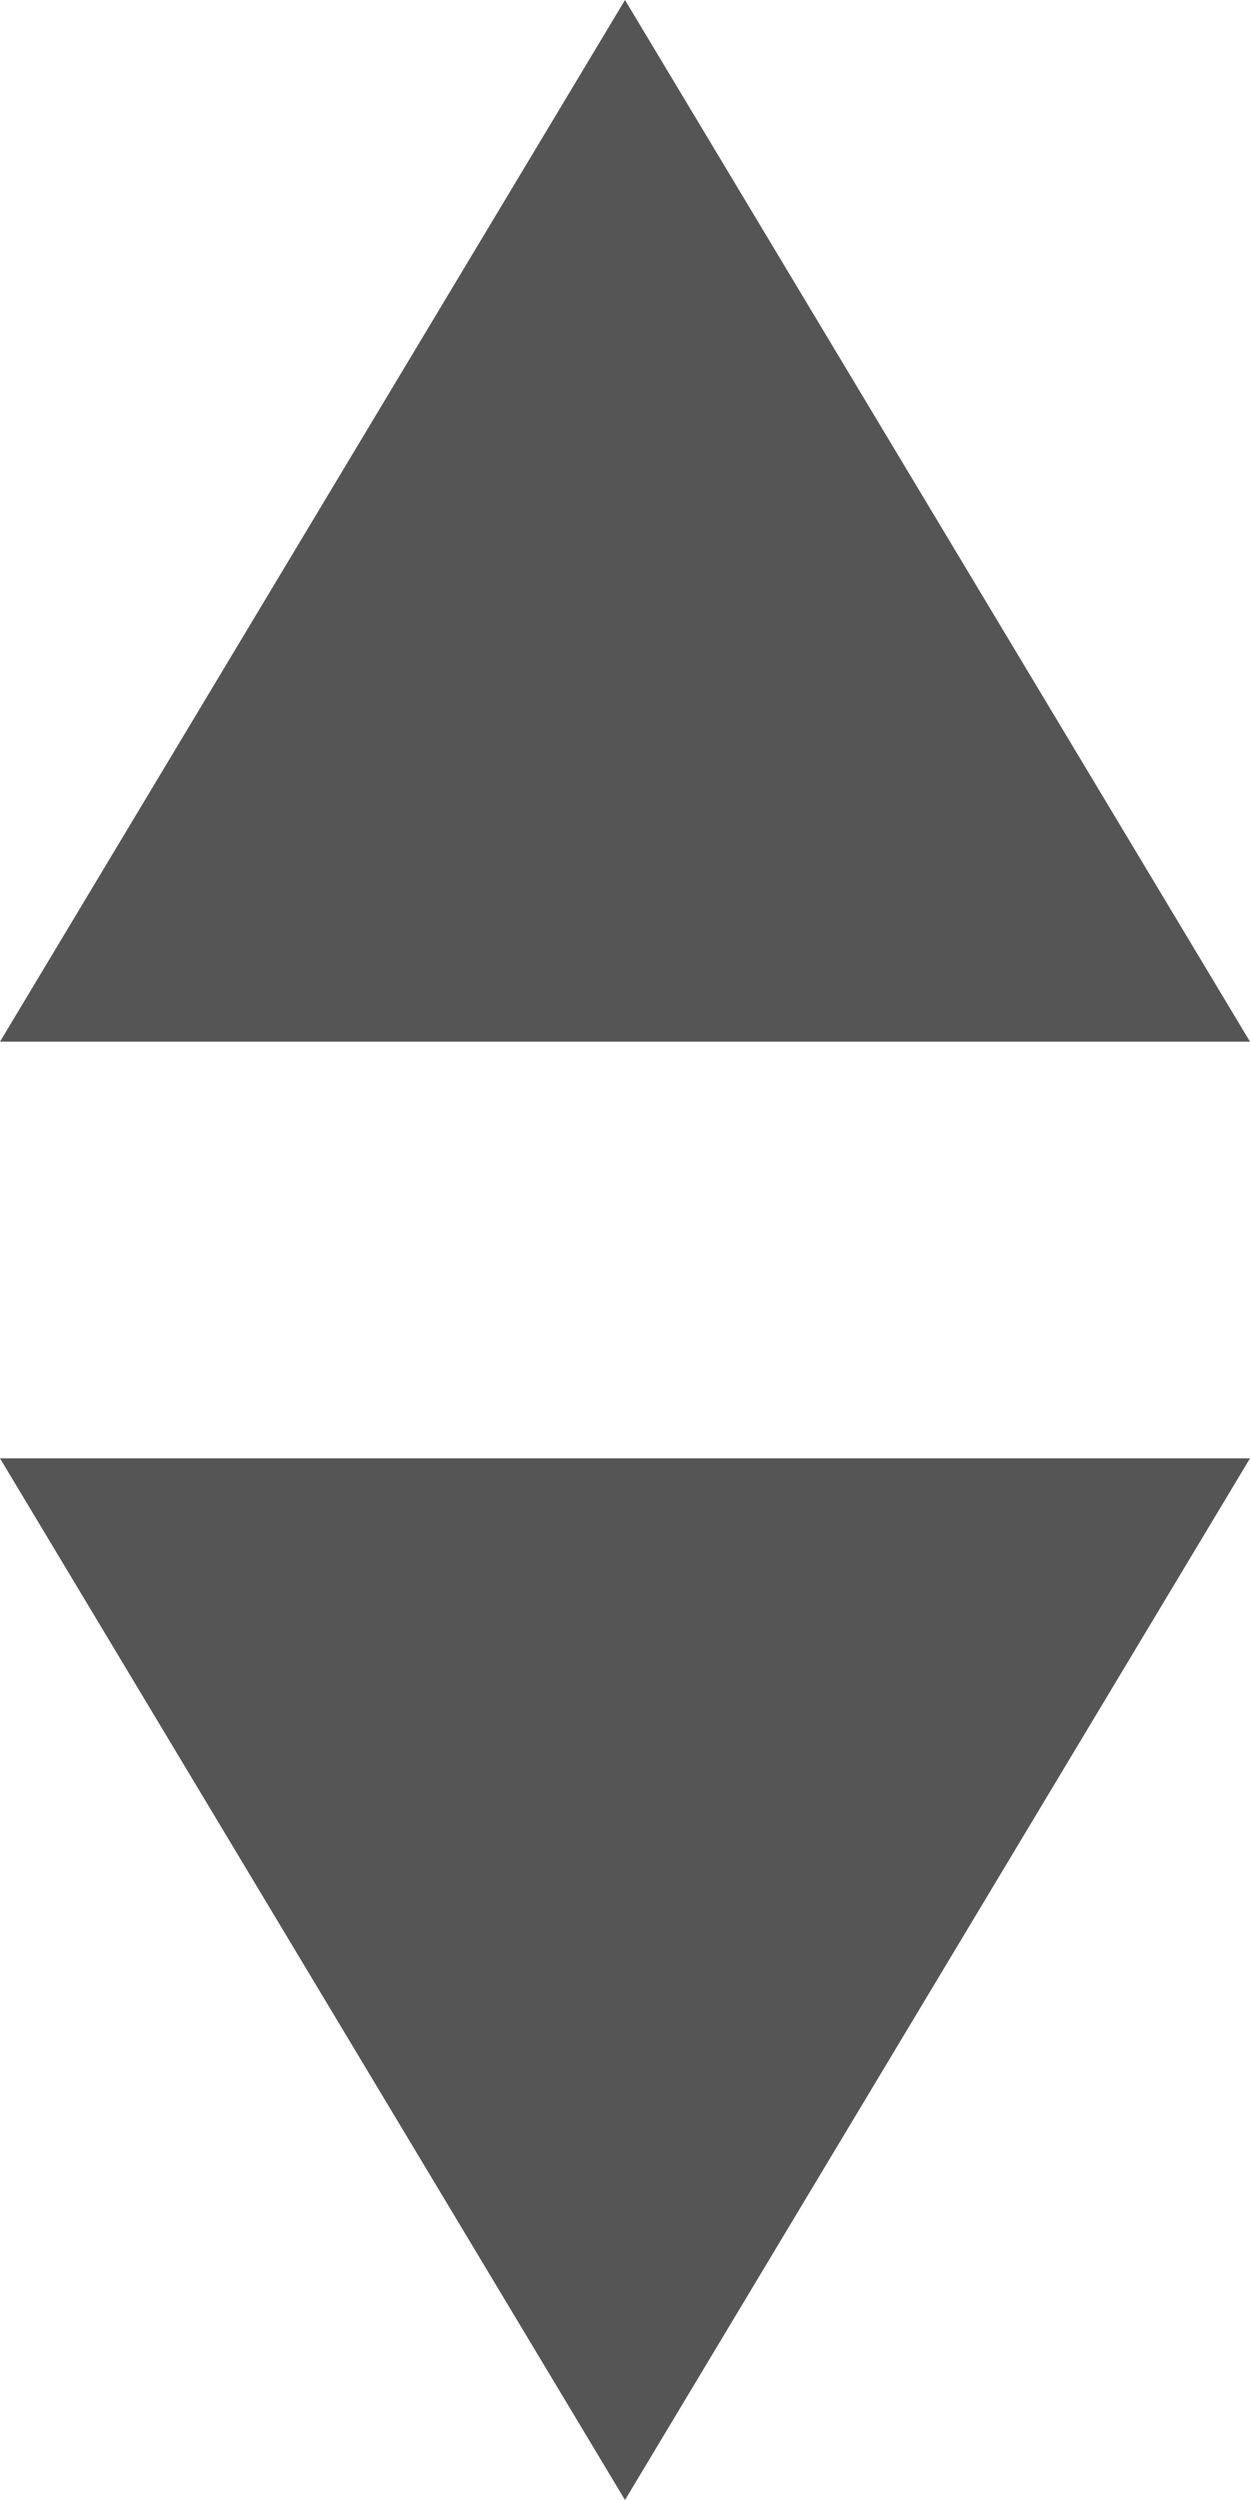
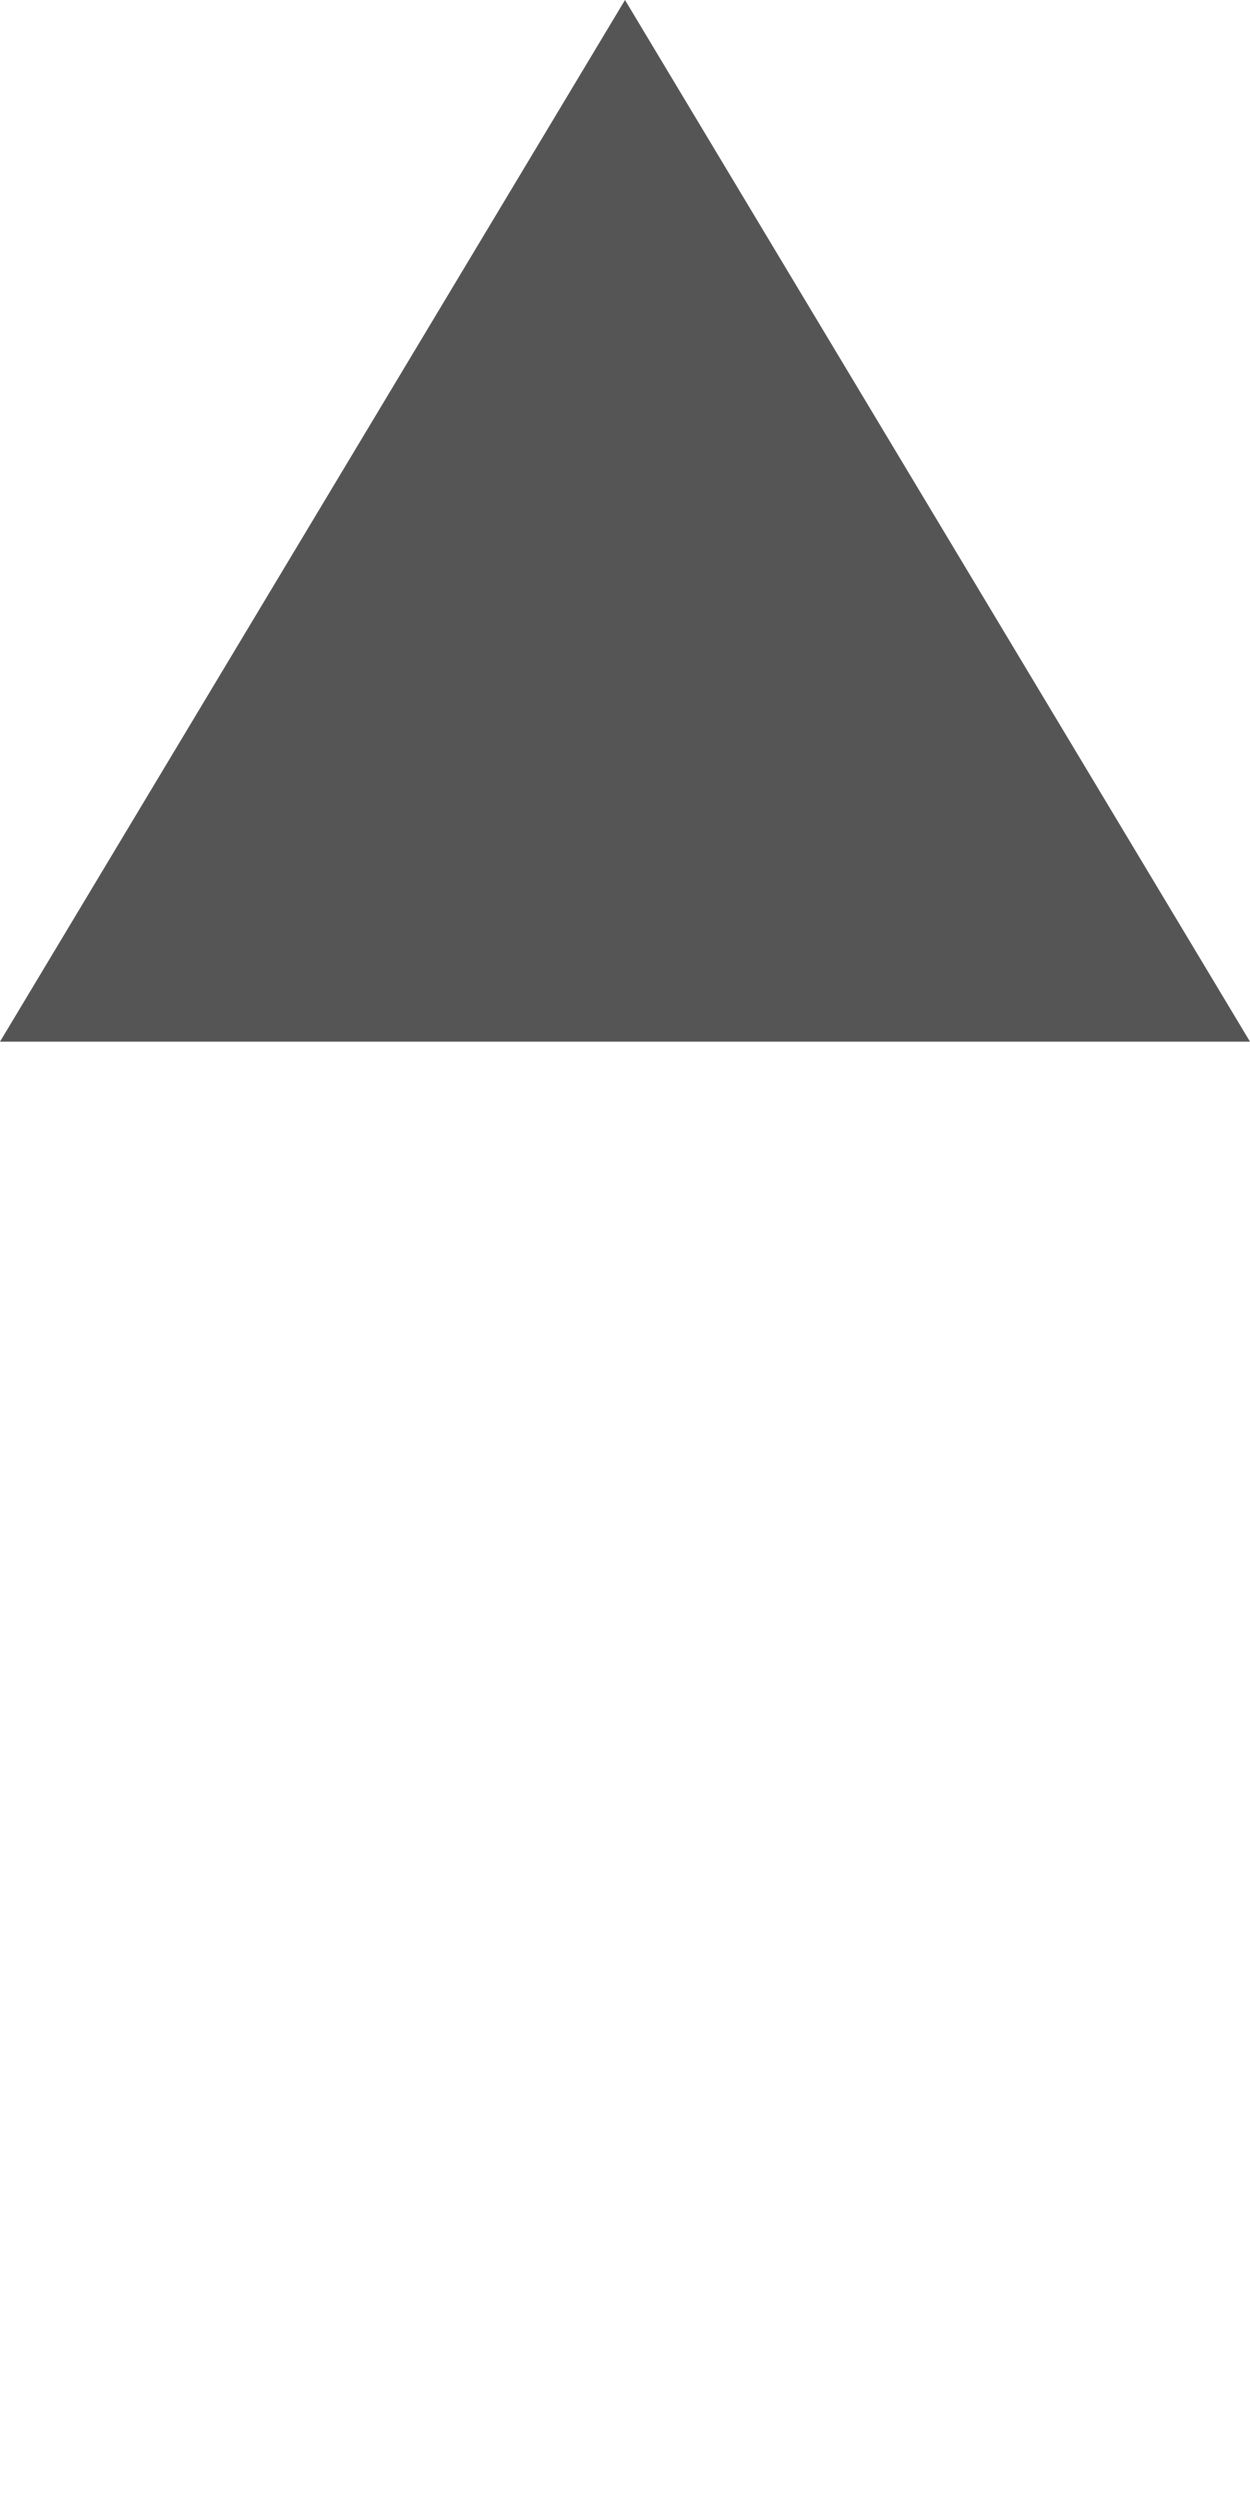
<svg xmlns="http://www.w3.org/2000/svg" xmlns:ns1="http://www.bohemiancoding.com/sketch/ns" width="6px" height="12px" viewBox="0 0 6 12" version="1.1">
  <title>Triangle 1 + Triangle 1</title>
  <desc>Created with Sketch.</desc>
  <defs />
  <g id="Welcome" stroke="none" stroke-width="1" fill="none" fill-rule="evenodd" ns1:type="MSPage">
    <g id="Bibliotek-Mina-filter" ns1:type="MSArtboardGroup" transform="translate(-563, -582)" fill="#555555">
      <g id="Modul-land" ns1:type="MSLayerGroup" transform="translate(384, 529)">
        <g id="Dropdownlist" transform="translate(10, 47)" ns1:type="MSShapeGroup">
          <g id="Select-/-Select-(Disabled)">
            <g id="Triangle-1-+-Triangle-1" transform="translate(169, 6)">
-               <polygon id="Triangle-1" transform="translate(3, 9.5) rotate(-180) translate(-3, -9.5) " points="3 7 6 12 0 12 " />
              <polygon id="Triangle-1" points="3 -4.4408921e-15 6 5 0 5 " />
            </g>
          </g>
        </g>
      </g>
    </g>
  </g>
</svg>